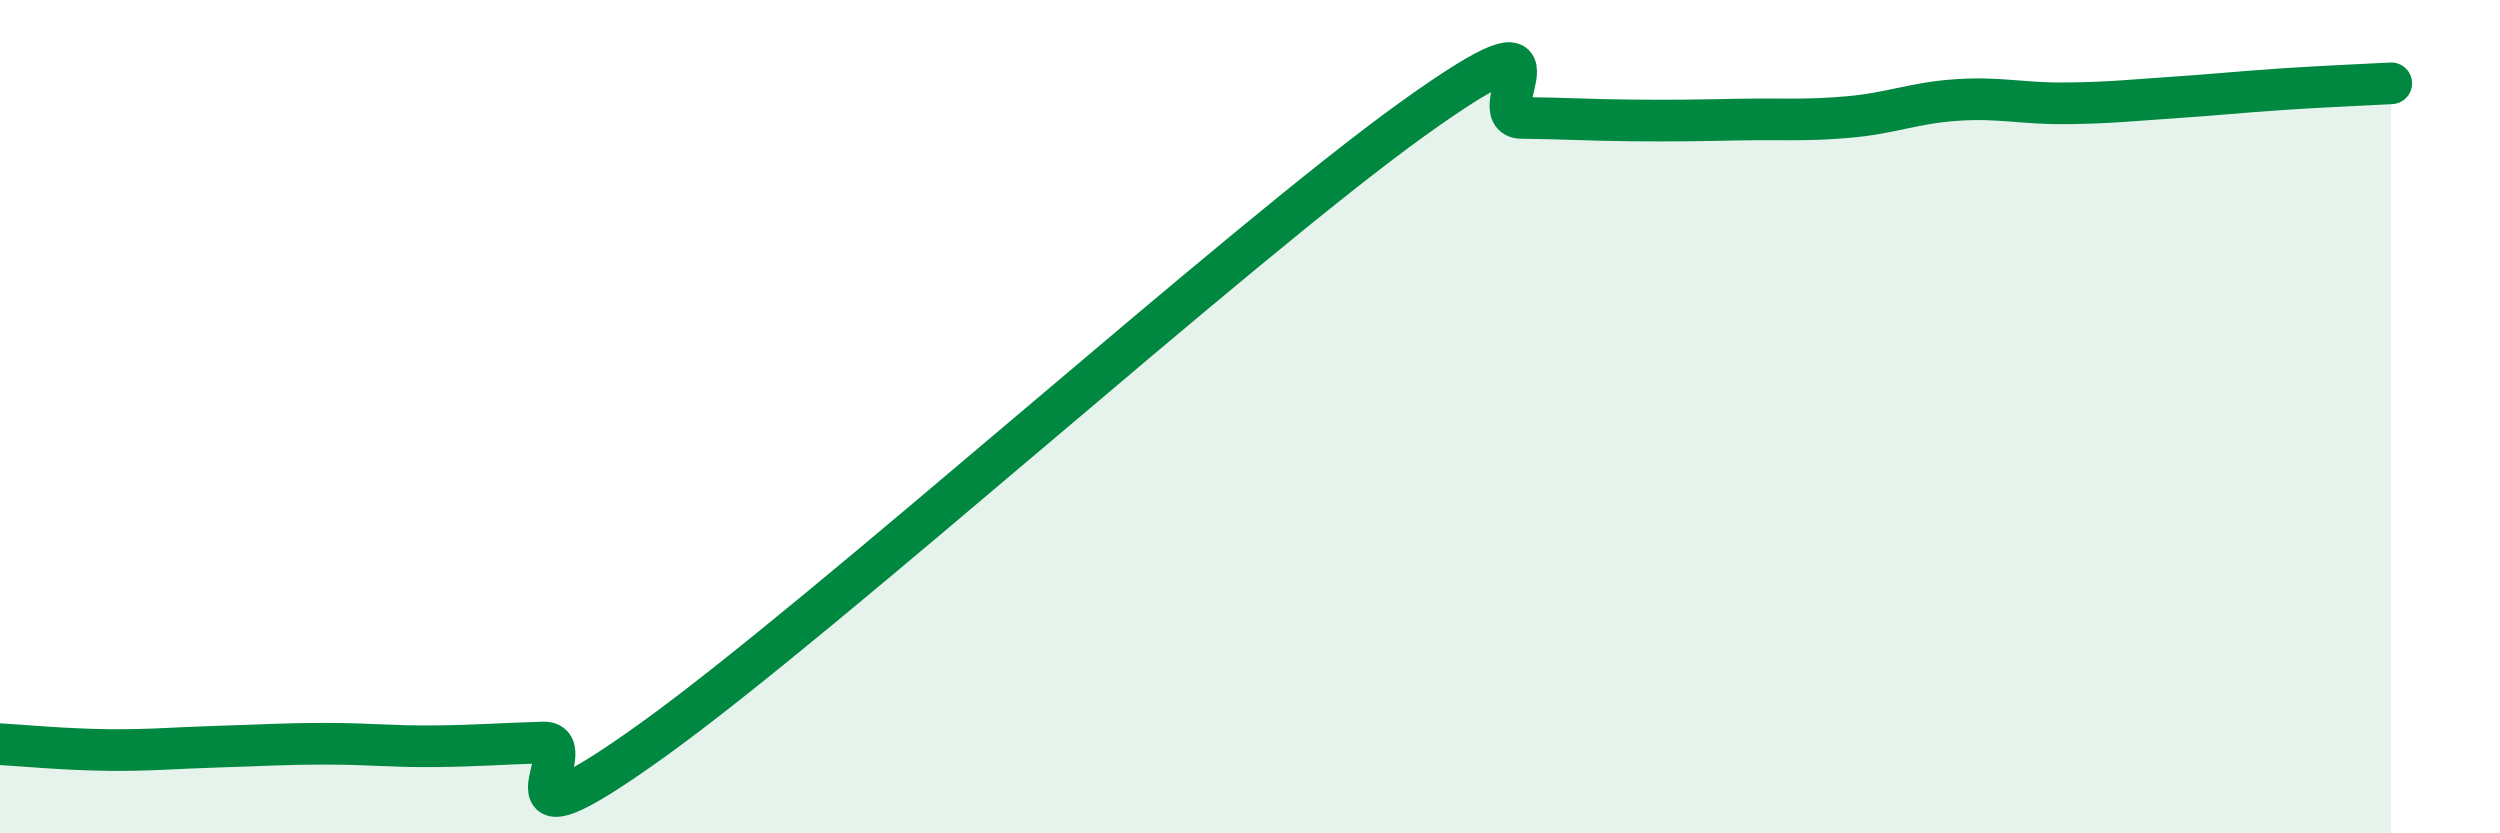
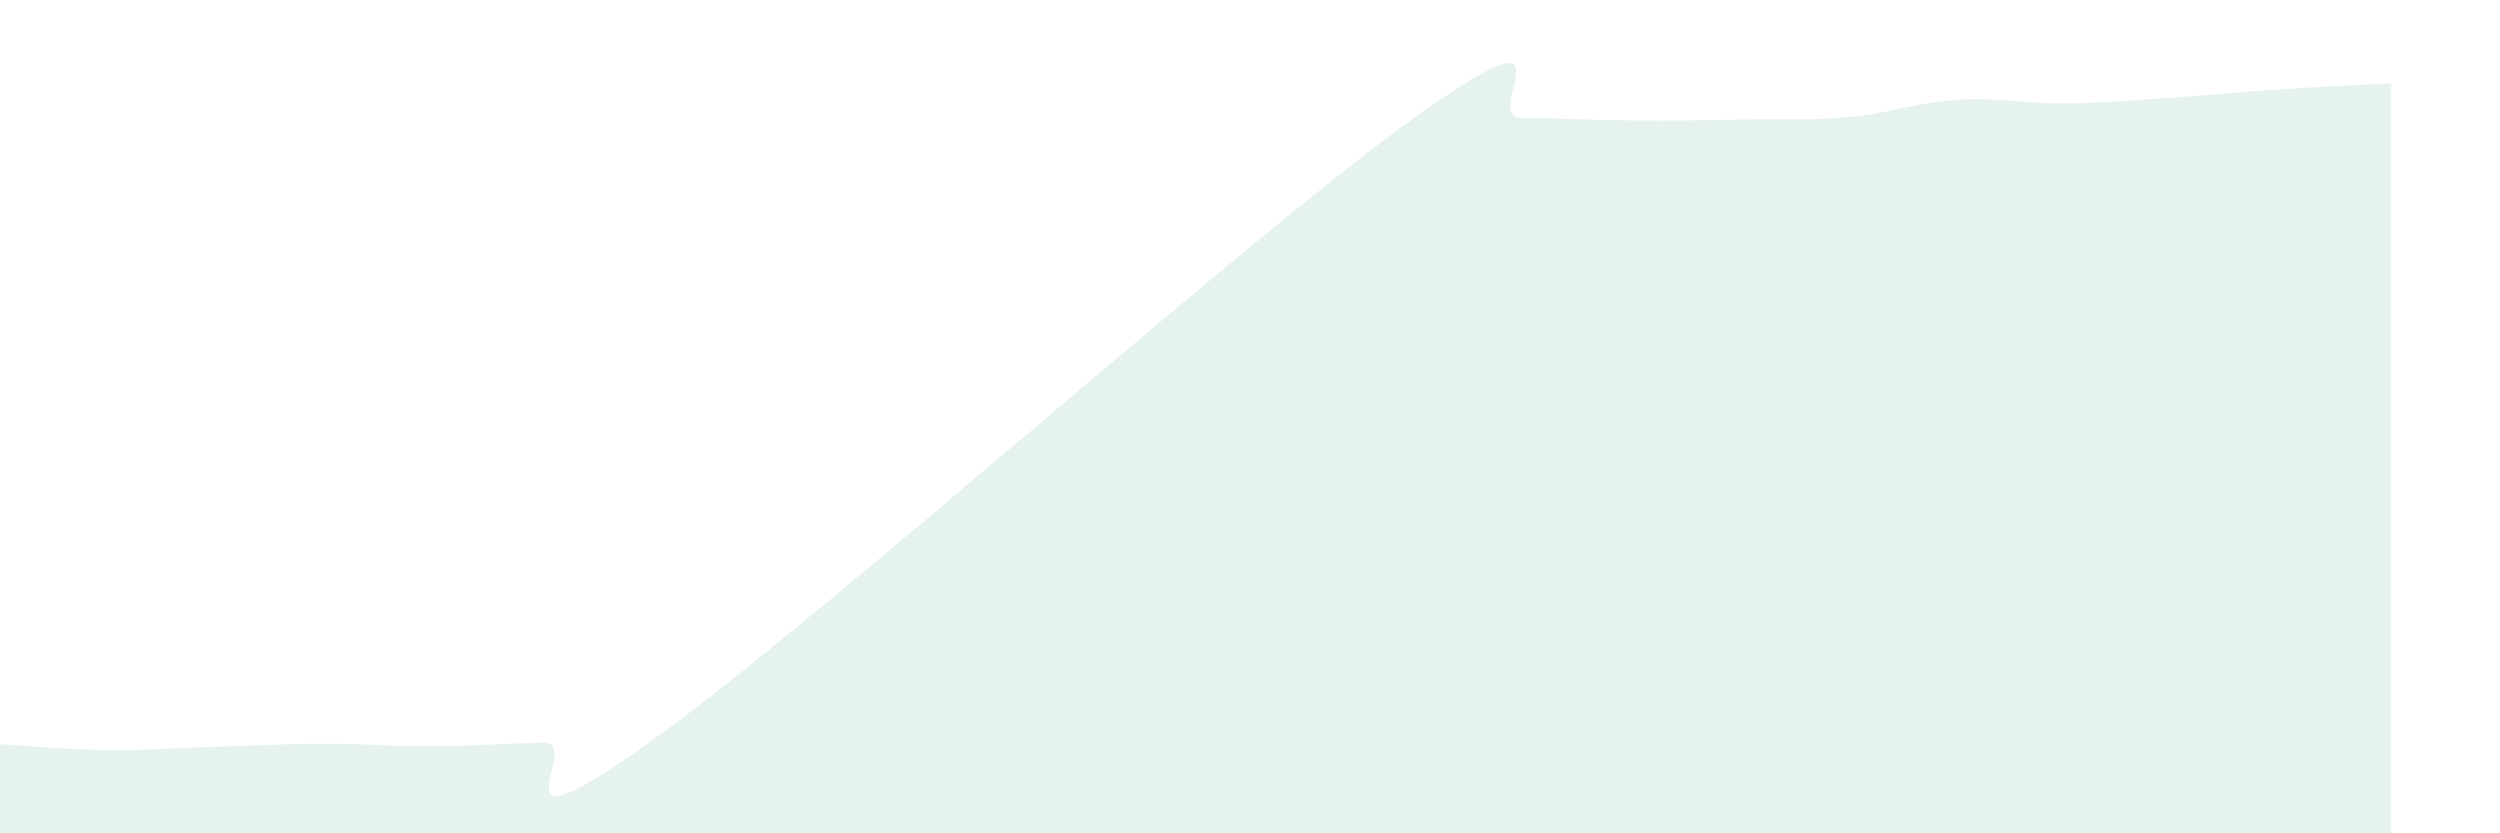
<svg xmlns="http://www.w3.org/2000/svg" width="60" height="20" viewBox="0 0 60 20">
  <path d="M 0,17.86 C 0.52,17.89 1.57,17.99 2.61,18 C 3.65,18.01 4.18,17.95 5.22,17.92 C 6.26,17.89 6.79,17.85 7.83,17.85 C 8.87,17.85 9.39,17.92 10.43,17.91 C 11.47,17.9 12,17.85 13.04,17.82 C 14.08,17.79 11.48,20.76 15.65,17.77 C 19.82,14.78 29.74,5.84 33.91,2.85 C 38.08,-0.14 35.48,2.82 36.52,2.83 C 37.56,2.84 38.09,2.88 39.13,2.89 C 40.17,2.9 40.7,2.89 41.74,2.87 C 42.78,2.85 43.31,2.9 44.35,2.81 C 45.39,2.72 45.92,2.47 46.96,2.4 C 48,2.33 48.53,2.49 49.57,2.48 C 50.61,2.47 51.13,2.41 52.17,2.34 C 53.21,2.27 53.74,2.21 54.78,2.14 C 55.82,2.07 56.87,2.03 57.39,2L57.39 20L0 20Z" fill="#008740" opacity="0.1" stroke-linecap="round" stroke-linejoin="round" />
-   <path d="M 0,17.86 C 0.52,17.89 1.57,17.99 2.61,18 C 3.65,18.01 4.18,17.95 5.22,17.92 C 6.26,17.89 6.79,17.85 7.83,17.85 C 8.87,17.85 9.39,17.92 10.43,17.91 C 11.47,17.9 12,17.85 13.04,17.82 C 14.08,17.79 11.48,20.76 15.65,17.77 C 19.82,14.78 29.74,5.84 33.91,2.85 C 38.08,-0.14 35.48,2.82 36.52,2.83 C 37.56,2.84 38.09,2.88 39.13,2.89 C 40.17,2.9 40.7,2.89 41.74,2.87 C 42.78,2.85 43.31,2.9 44.35,2.81 C 45.39,2.72 45.92,2.47 46.96,2.4 C 48,2.33 48.53,2.49 49.57,2.48 C 50.61,2.47 51.13,2.41 52.17,2.34 C 53.21,2.27 53.74,2.21 54.78,2.14 C 55.82,2.07 56.87,2.03 57.39,2" stroke="#008740" stroke-width="1" fill="none" stroke-linecap="round" stroke-linejoin="round" />
</svg>